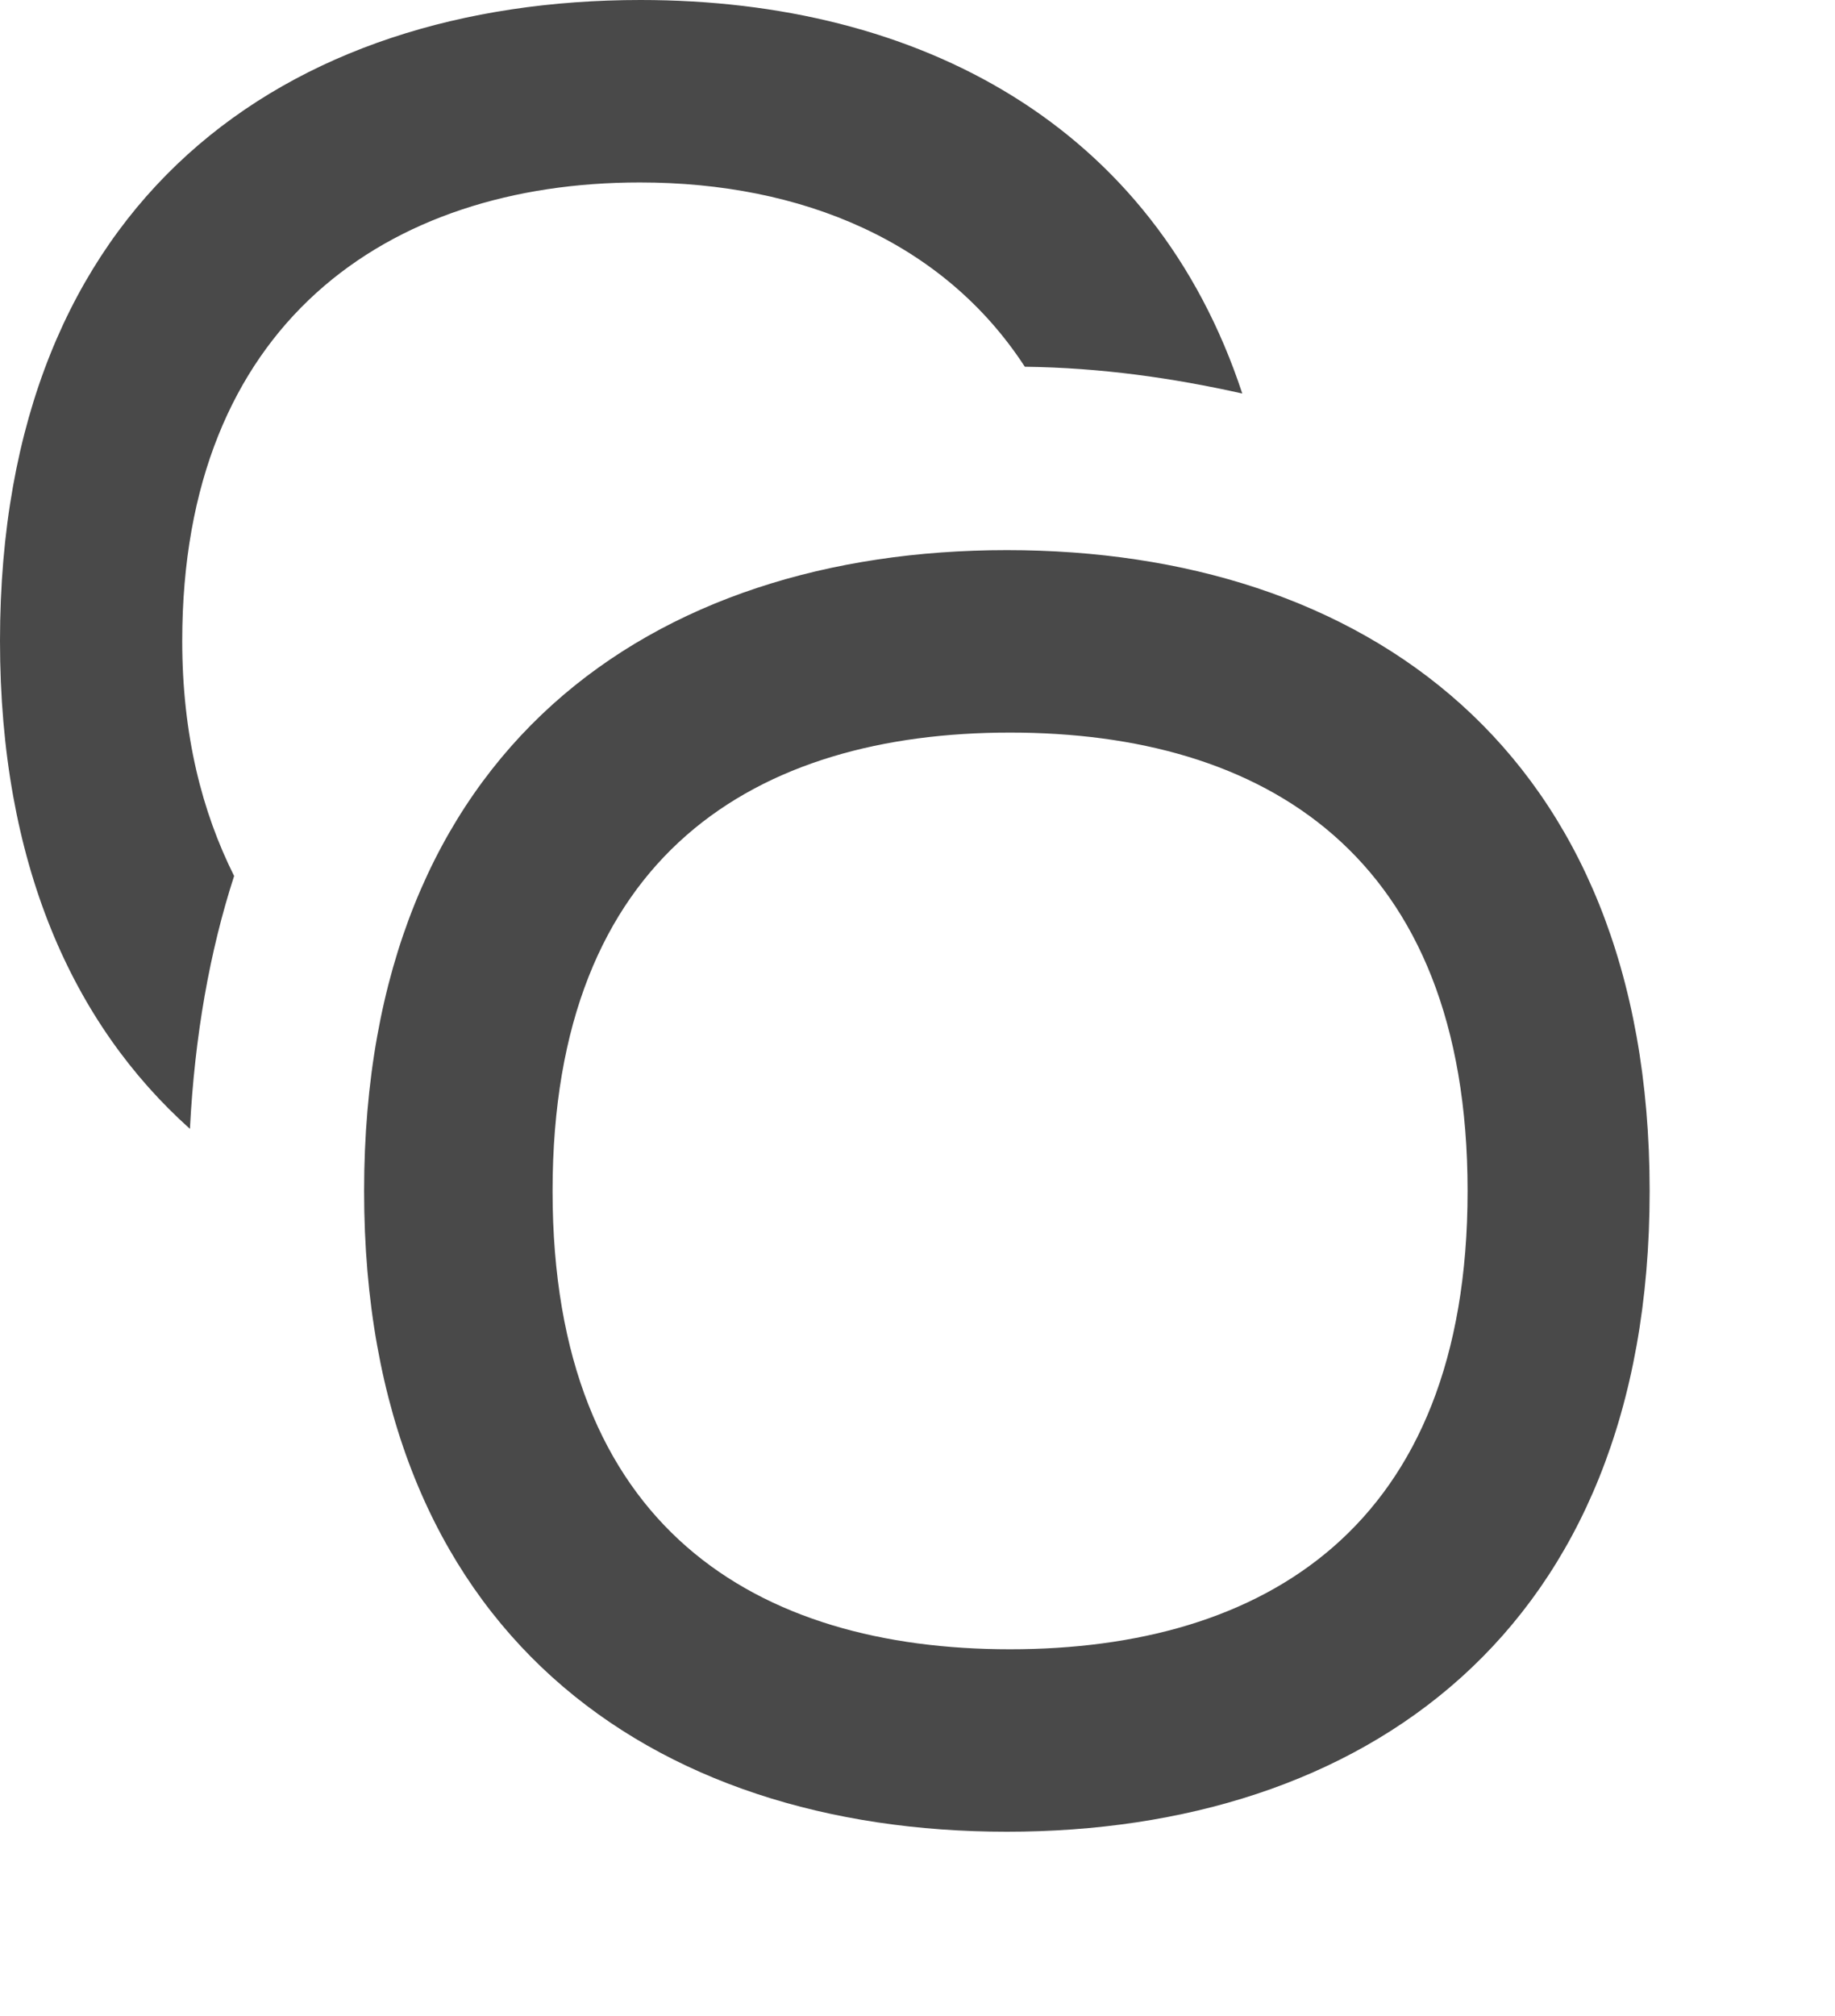
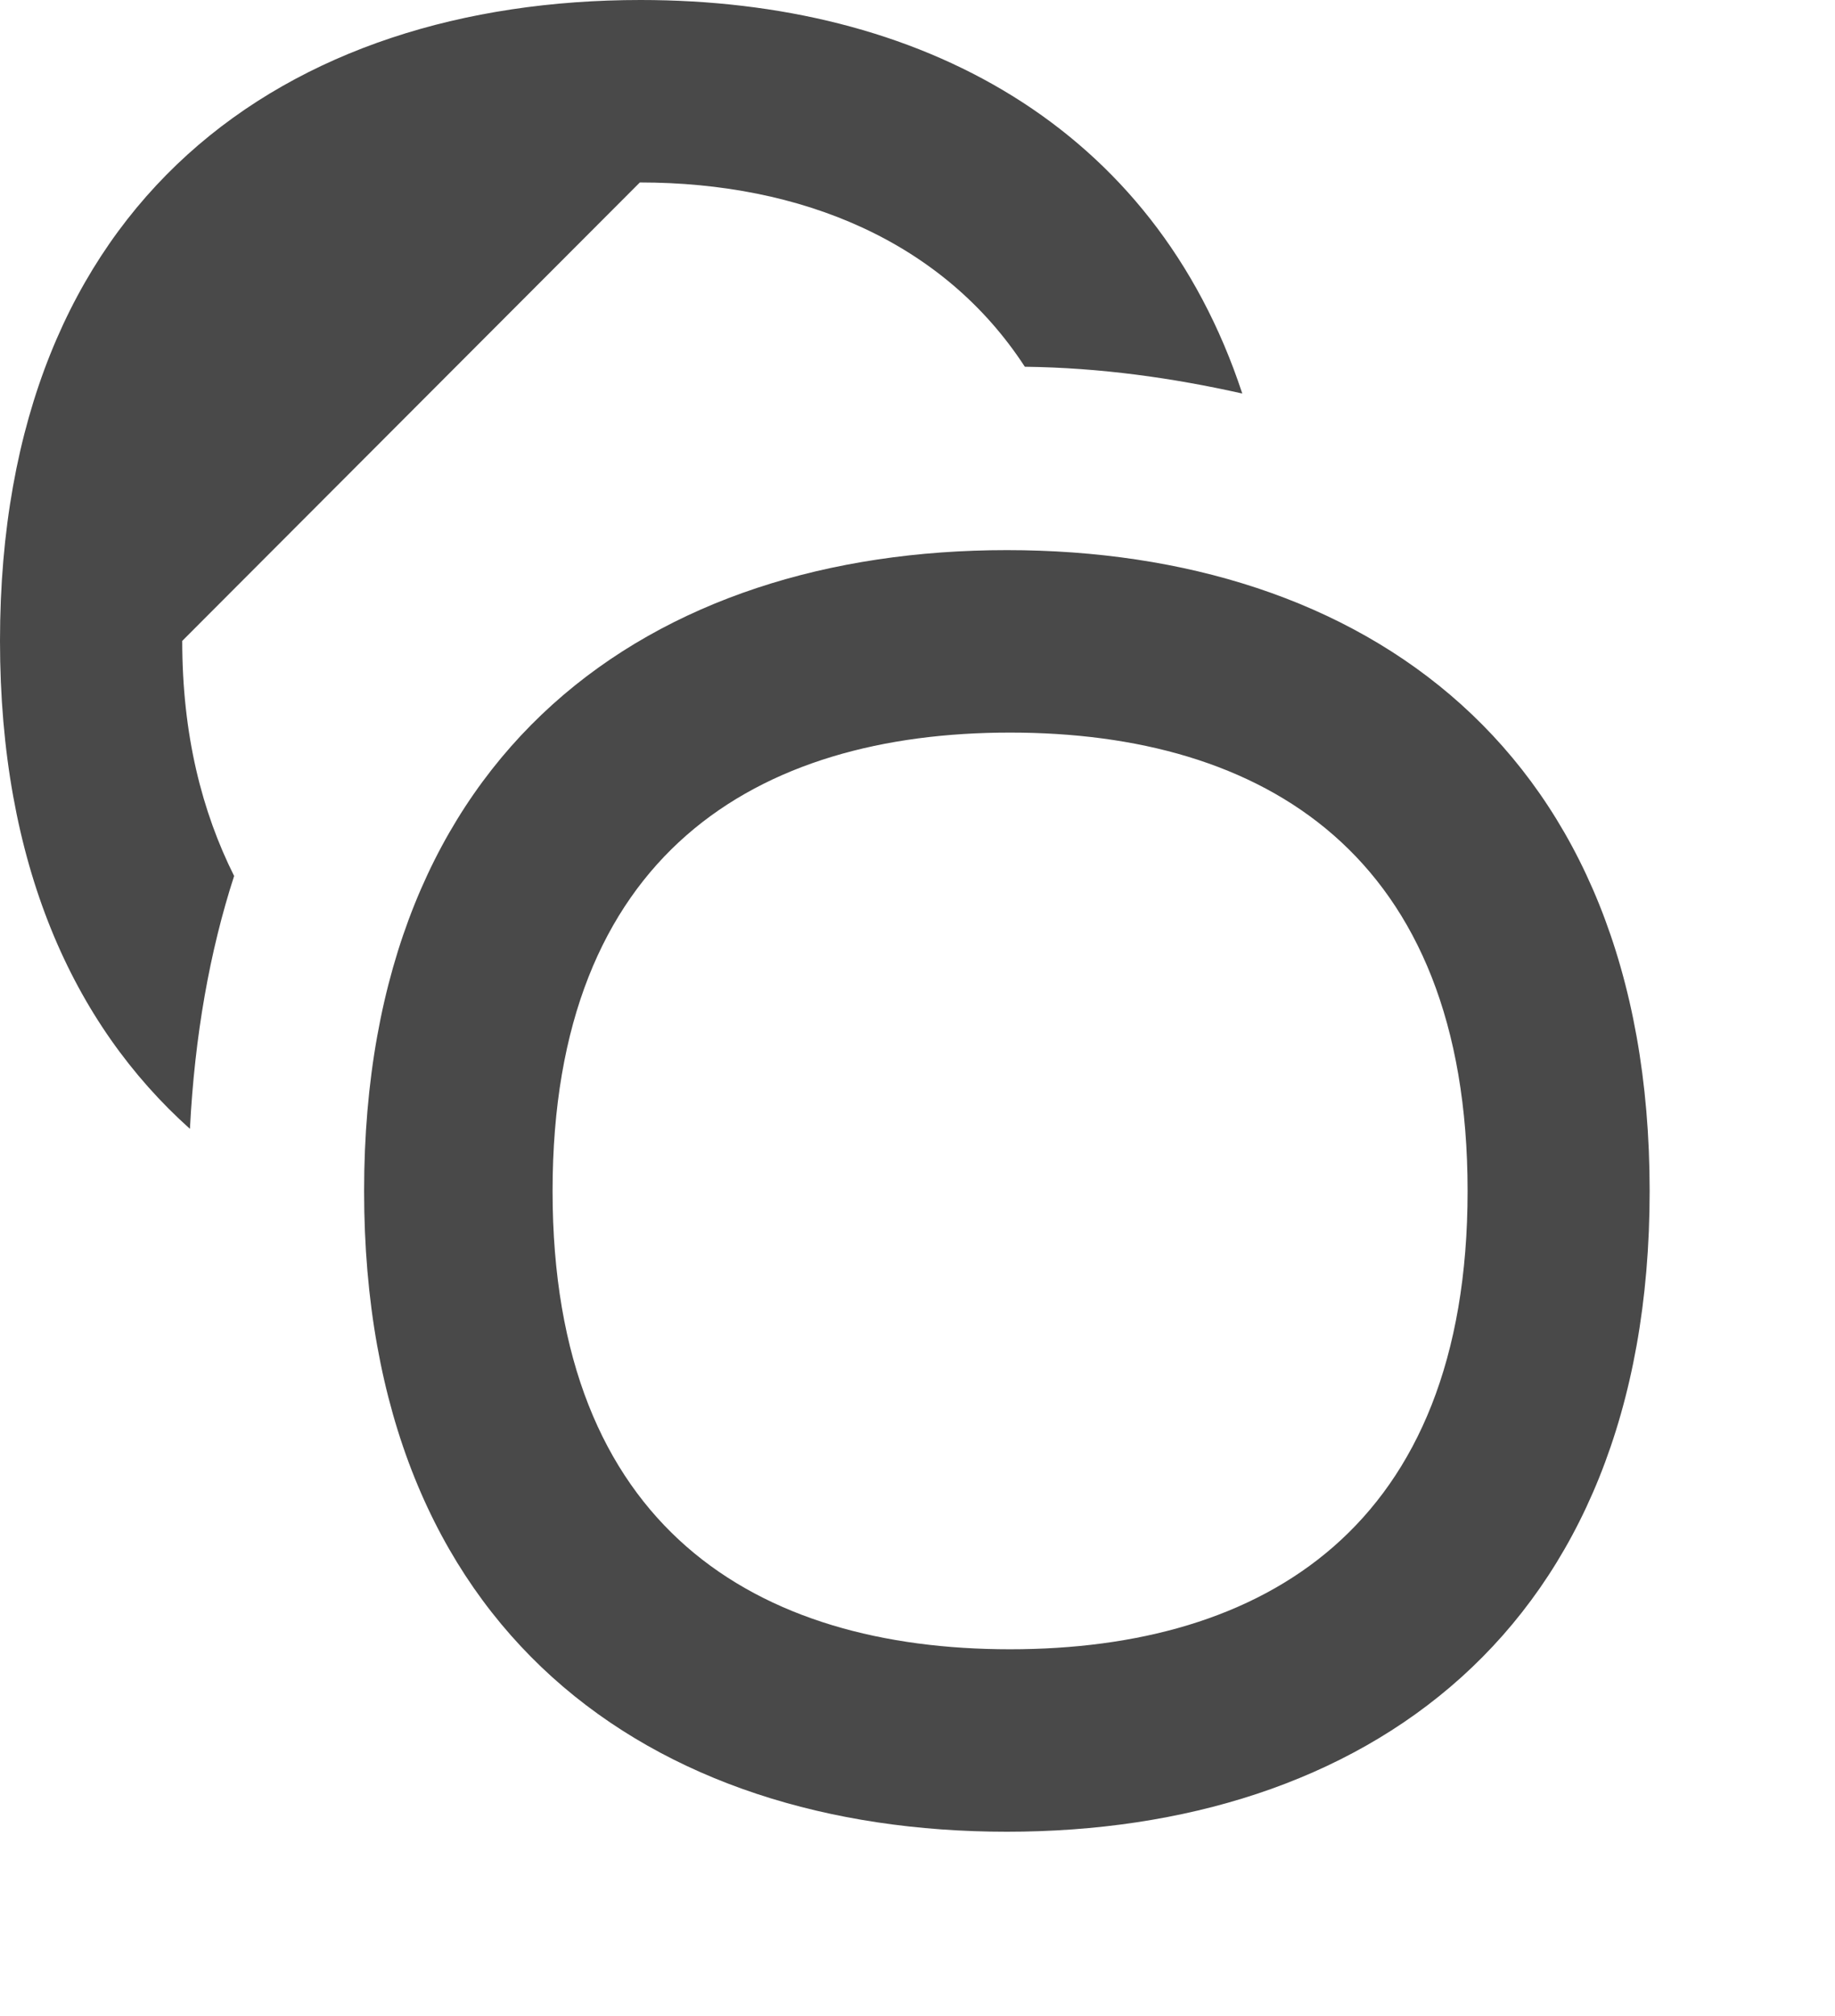
<svg xmlns="http://www.w3.org/2000/svg" version="1.1" id="Шар_1" x="0px" y="0px" width="10.009px" height="10.995px" viewBox="0 0 10.009 10.995" enable-background="new 0 0 10.009 10.995" xml:space="preserve">
  <g>
    <g>
-       <path fill-rule="evenodd" clip-rule="evenodd" fill="#494949" d="M3.49,0.995c0.884,0,1.656,0.323,2.1,1.005    c0.413,0.005,0.807,0.061,1.186,0.146C6.294,0.683,5.014,0,3.494,0C1.564,0,0,1.082,0,3.495c0,1.214,0.397,2.089,1.036,2.661    c0.026-0.509,0.108-0.968,0.241-1.379c-0.175-0.35-0.283-0.769-0.283-1.282C0.994,1.769,2.111,0.995,3.49,0.995z M5.492,3    C3.556,3,1.986,4.082,1.986,6.495c0,2.412,1.569,3.494,3.506,3.494c1.936,0,3.506-1.082,3.506-3.494C8.998,4.082,7.428,3,5.492,3z     M5.509,8.994c-1.378,0-2.495-0.659-2.495-2.499c0-1.841,1.117-2.5,2.495-2.5c1.379,0,2.496,0.659,2.496,2.5    C8.005,8.334,6.888,8.994,5.509,8.994z" />
+       <path fill-rule="evenodd" clip-rule="evenodd" fill="#494949" d="M3.49,0.995c0.884,0,1.656,0.323,2.1,1.005    c0.413,0.005,0.807,0.061,1.186,0.146C6.294,0.683,5.014,0,3.494,0C1.564,0,0,1.082,0,3.495c0,1.214,0.397,2.089,1.036,2.661    c0.026-0.509,0.108-0.968,0.241-1.379c-0.175-0.35-0.283-0.769-0.283-1.282z M5.492,3    C3.556,3,1.986,4.082,1.986,6.495c0,2.412,1.569,3.494,3.506,3.494c1.936,0,3.506-1.082,3.506-3.494C8.998,4.082,7.428,3,5.492,3z     M5.509,8.994c-1.378,0-2.495-0.659-2.495-2.499c0-1.841,1.117-2.5,2.495-2.5c1.379,0,2.496,0.659,2.496,2.5    C8.005,8.334,6.888,8.994,5.509,8.994z" />
    </g>
  </g>
</svg>